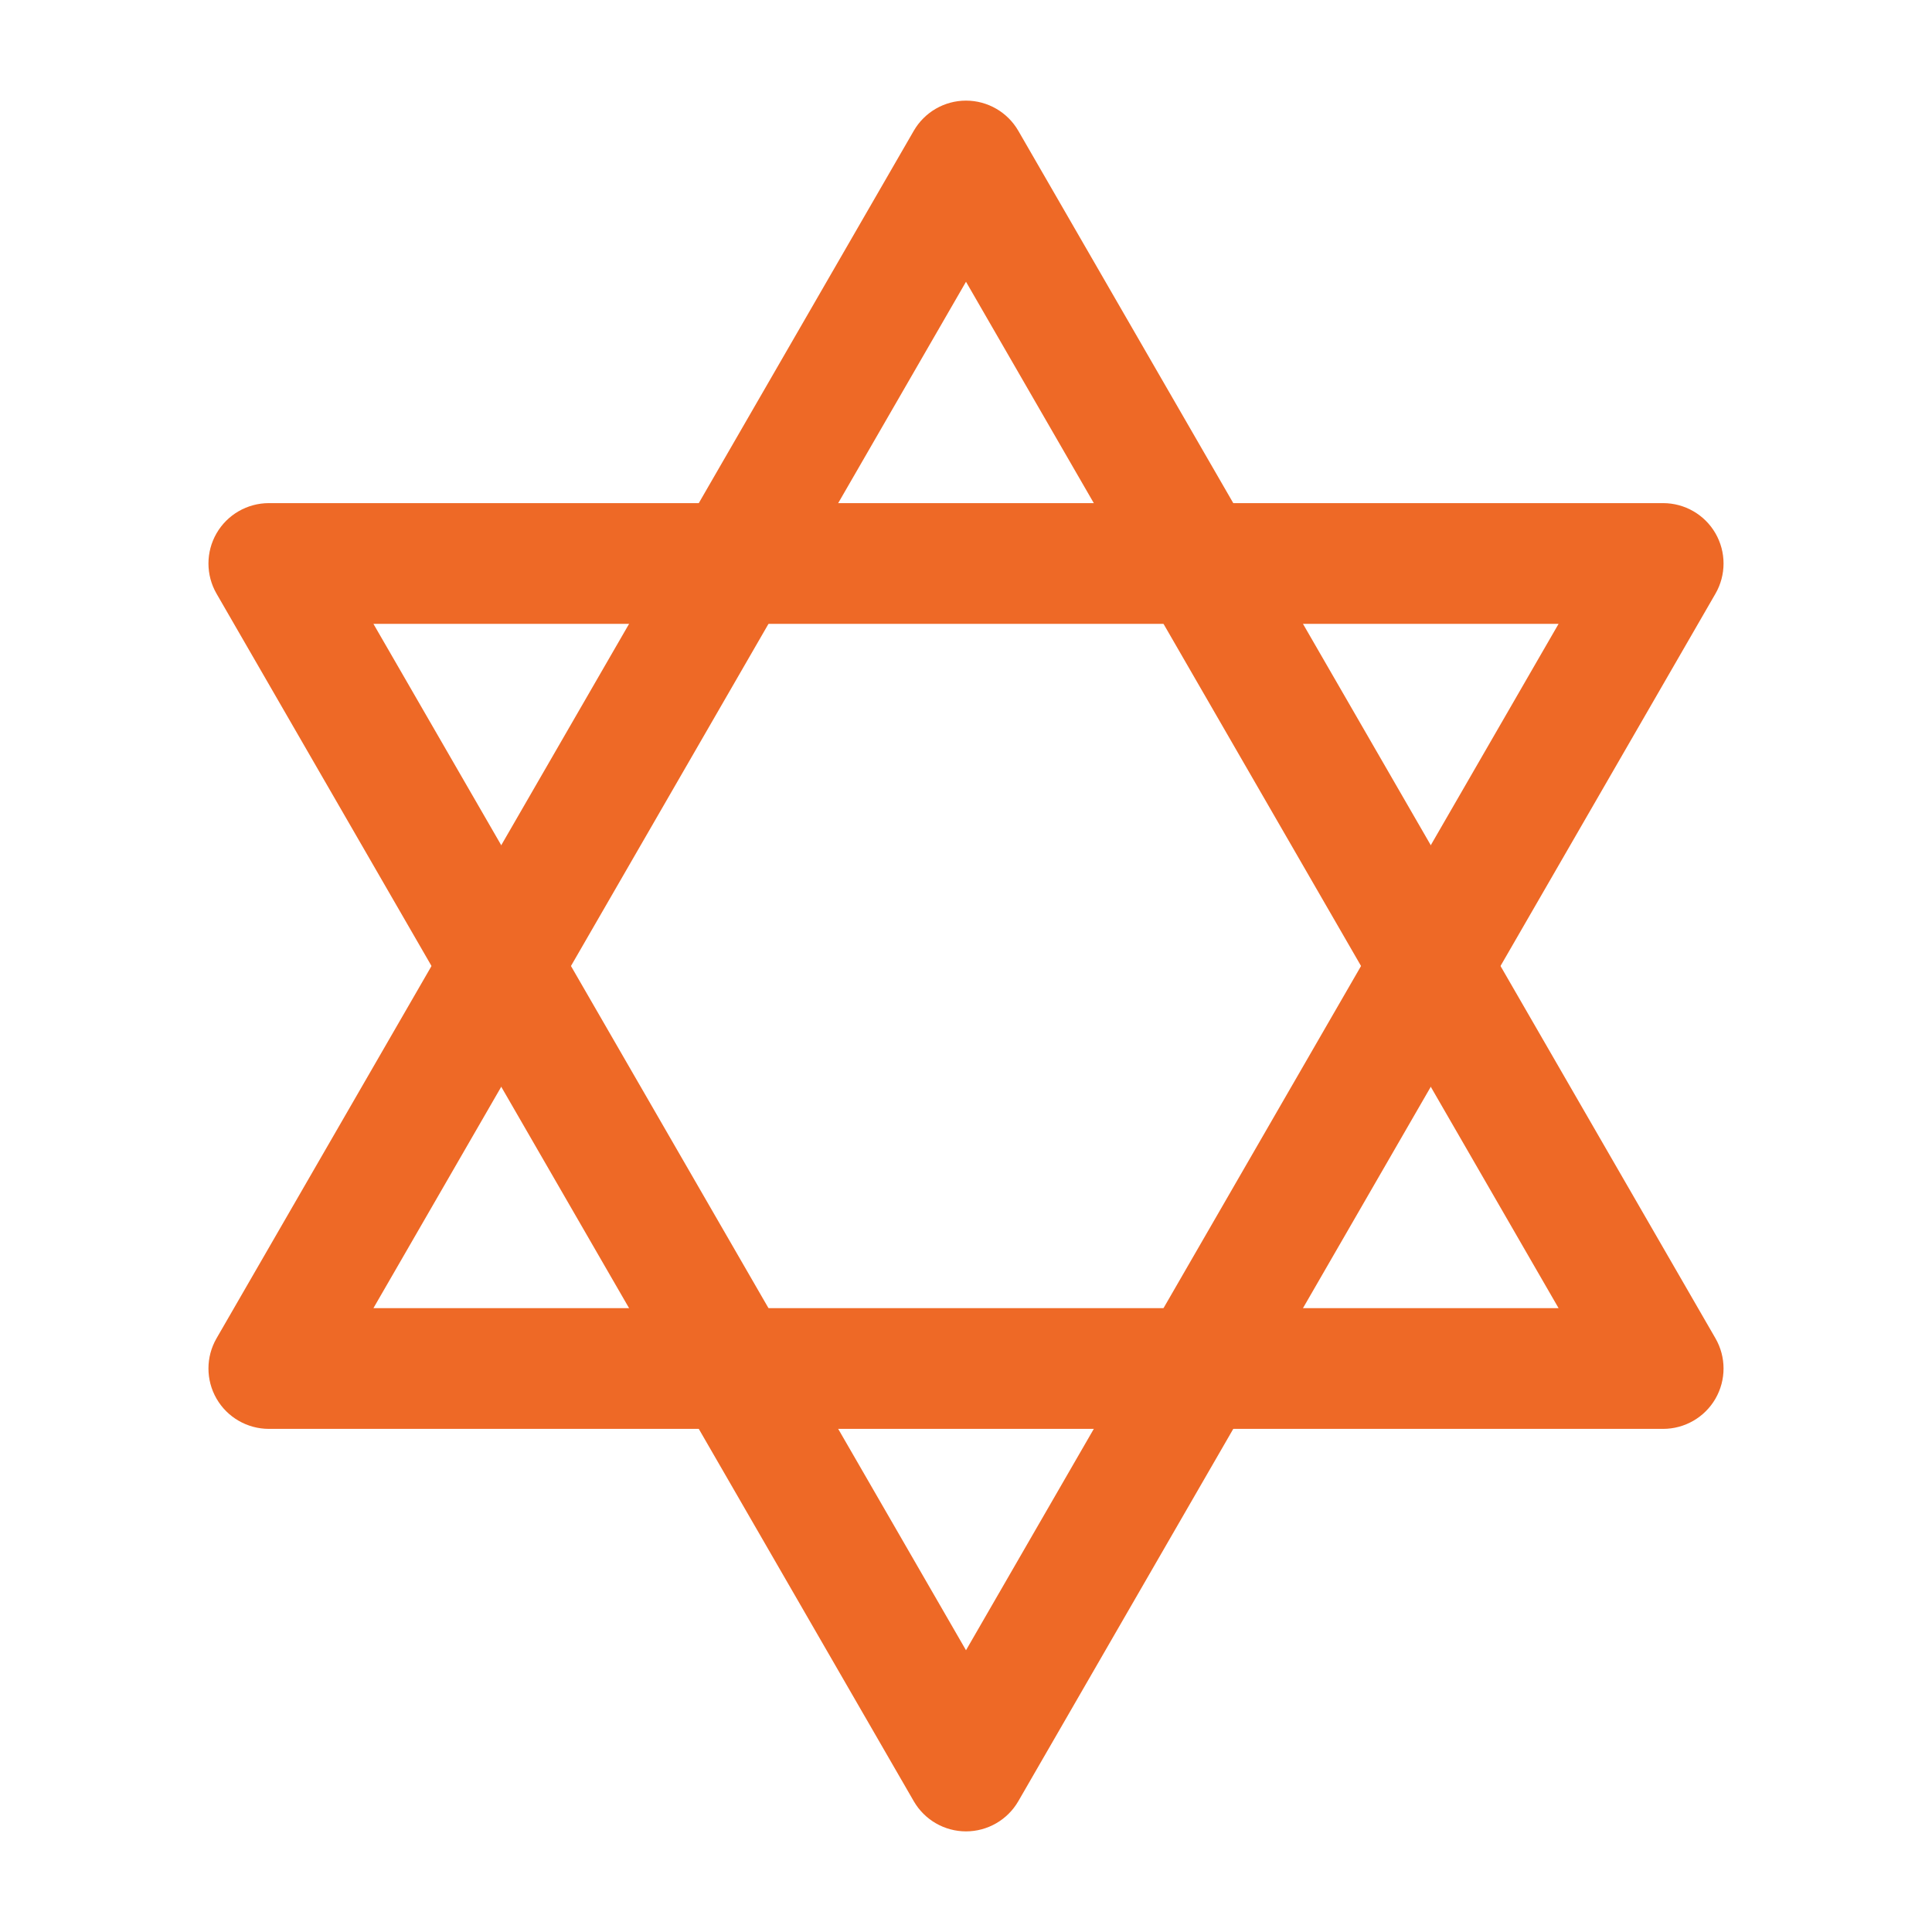
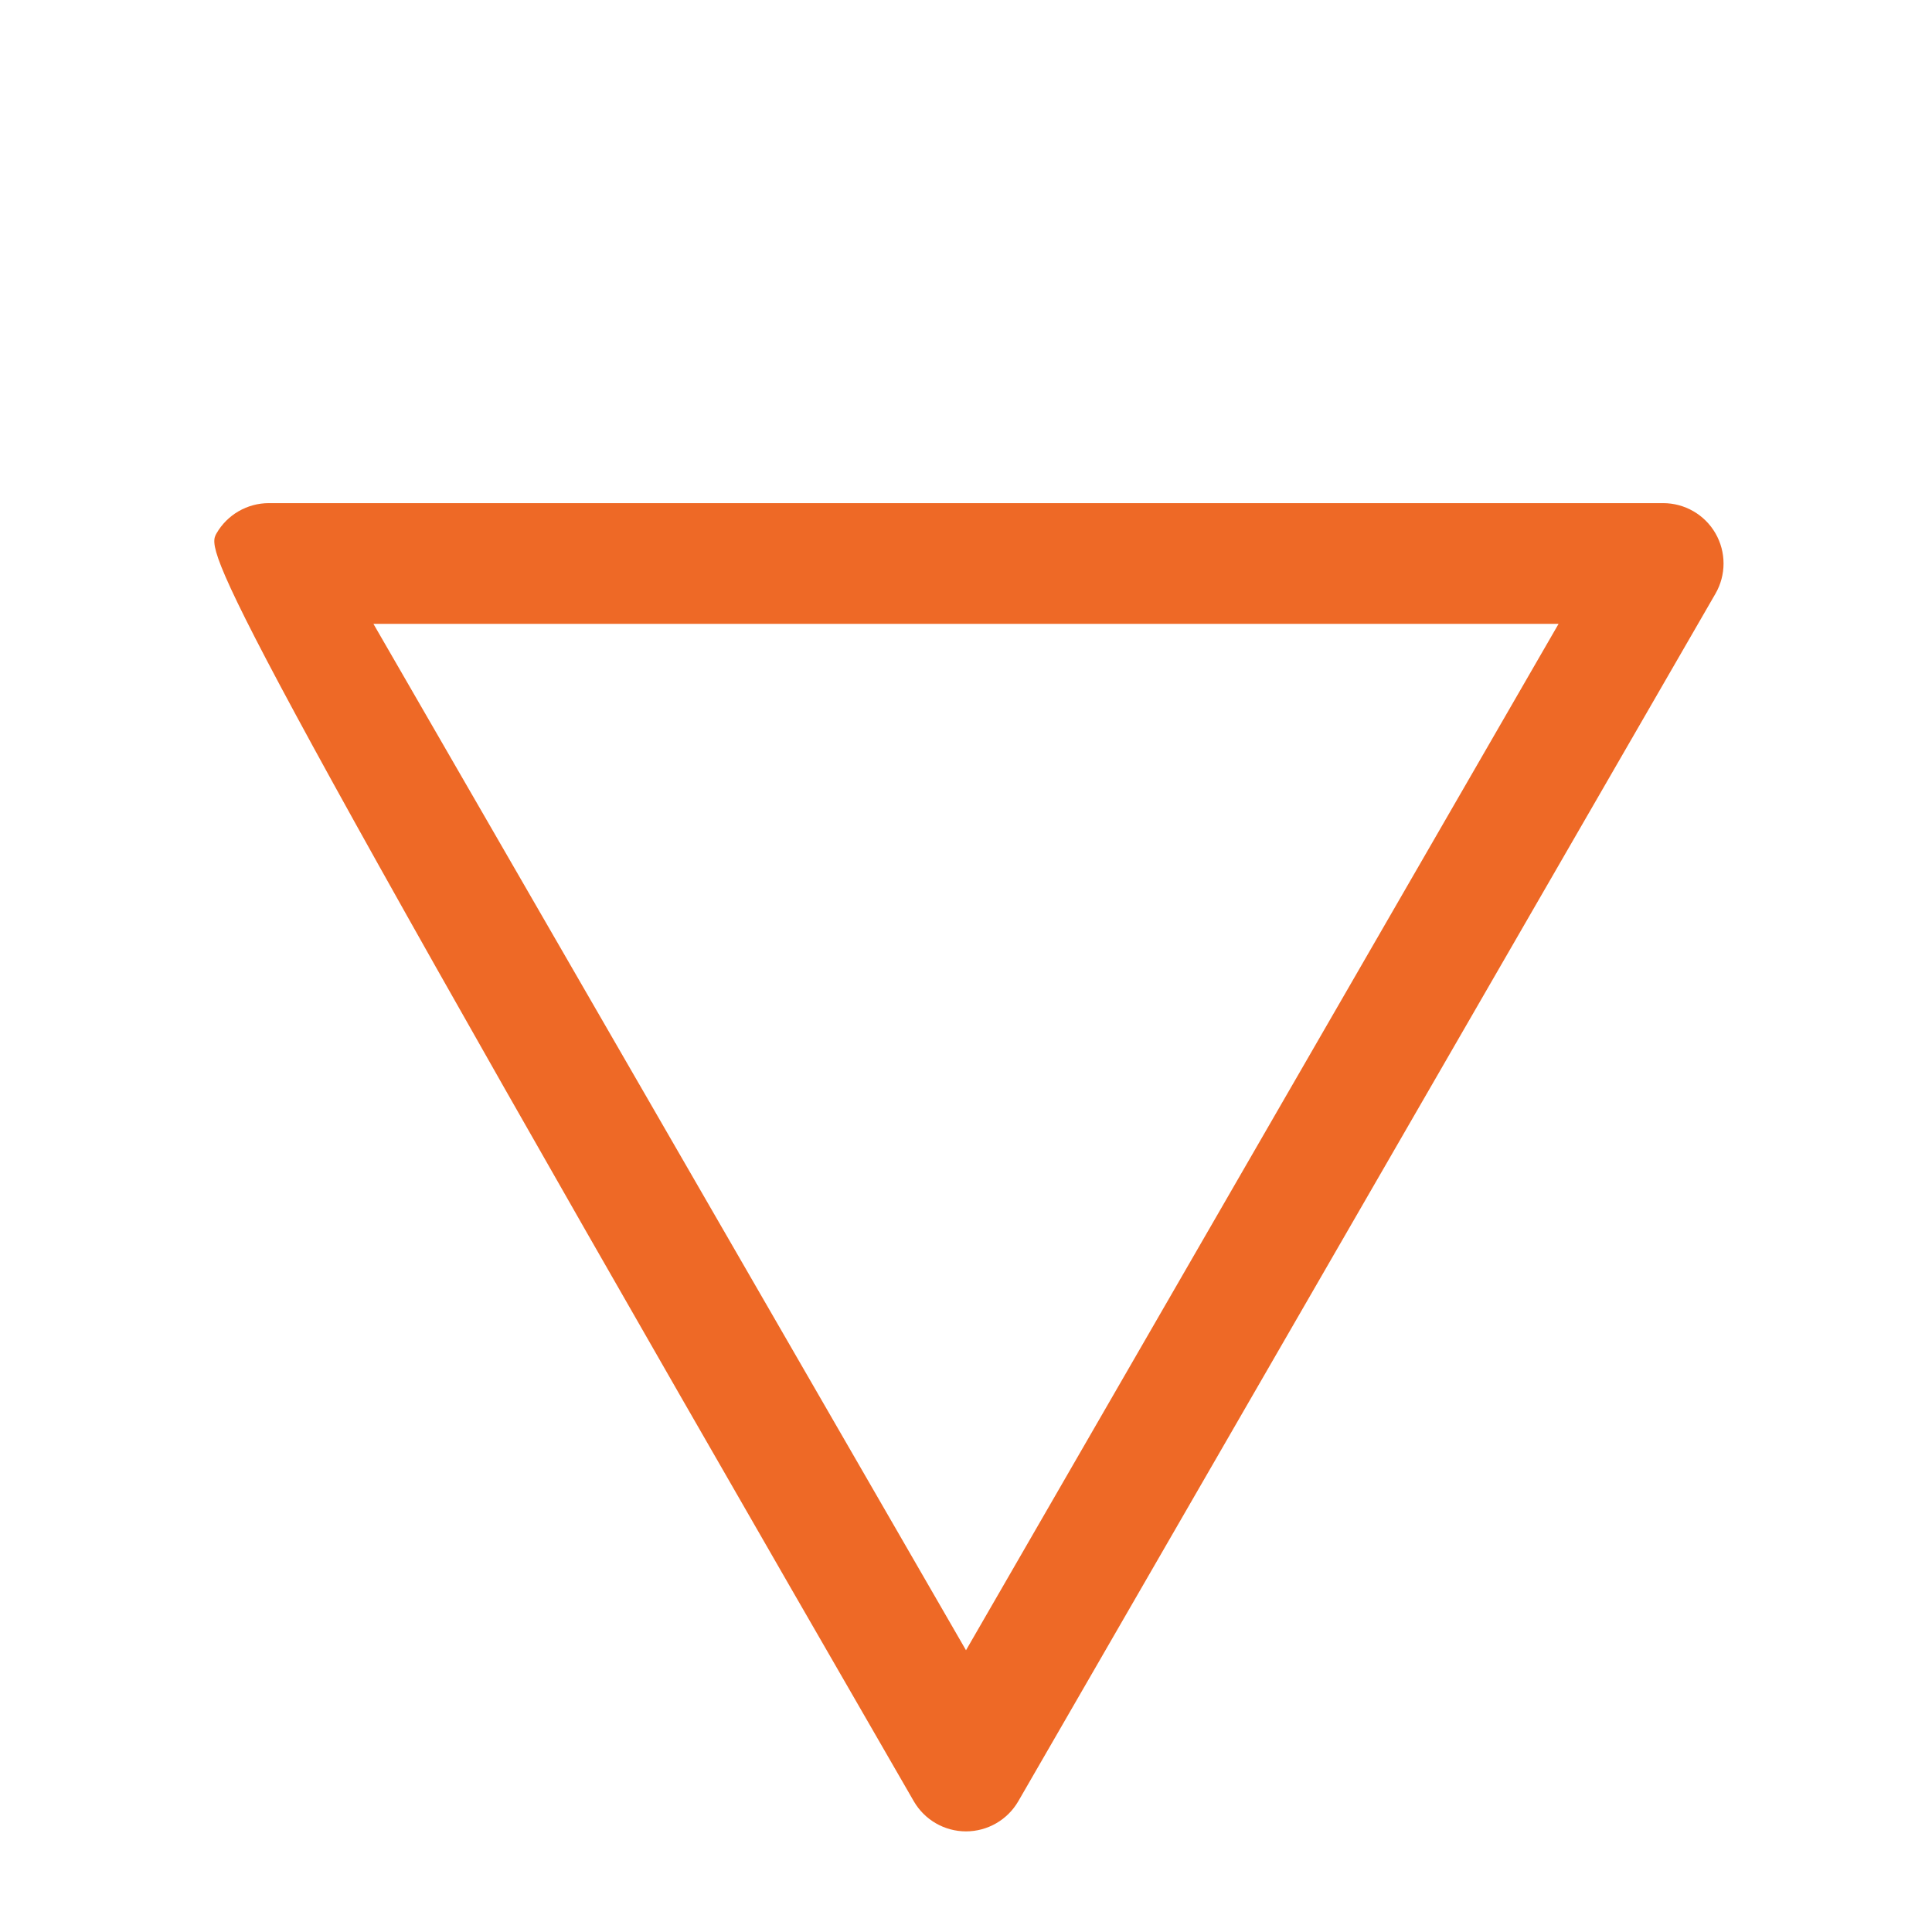
<svg xmlns="http://www.w3.org/2000/svg" width="24" height="24" viewBox="0 0 24 24" fill="none">
-   <path fill-rule="evenodd" clip-rule="evenodd" d="M12 1.25C12.268 1.25 12.516 1.393 12.65 1.625L21.31 16.625C21.444 16.857 21.444 17.143 21.31 17.375C21.176 17.607 20.928 17.75 20.66 17.75H3.34C3.072 17.75 2.824 17.607 2.69 17.375C2.556 17.143 2.556 16.857 2.69 16.625L11.351 1.625C11.485 1.393 11.732 1.25 12 1.25ZM4.639 16.25H19.361L12 3.5L4.639 16.25Z" fill="#EE6926" />
-   <path fill-rule="evenodd" clip-rule="evenodd" d="M2.69 6.625C2.824 6.393 3.072 6.25 3.34 6.25H20.66C20.928 6.25 21.176 6.393 21.31 6.625C21.444 6.857 21.444 7.143 21.31 7.375L12.65 22.375C12.516 22.607 12.268 22.75 12 22.75C11.732 22.75 11.485 22.607 11.351 22.375L2.69 7.375C2.556 7.143 2.556 6.857 2.69 6.625ZM19.361 7.75H4.639L12 20.5L19.361 7.75Z" fill="#EE6926" />
+   <path fill-rule="evenodd" clip-rule="evenodd" d="M2.69 6.625C2.824 6.393 3.072 6.25 3.34 6.25H20.66C20.928 6.25 21.176 6.393 21.31 6.625C21.444 6.857 21.444 7.143 21.31 7.375L12.65 22.375C12.516 22.607 12.268 22.75 12 22.75C11.732 22.75 11.485 22.607 11.351 22.375C2.556 7.143 2.556 6.857 2.69 6.625ZM19.361 7.75H4.639L12 20.5L19.361 7.75Z" fill="#EE6926" />
</svg>